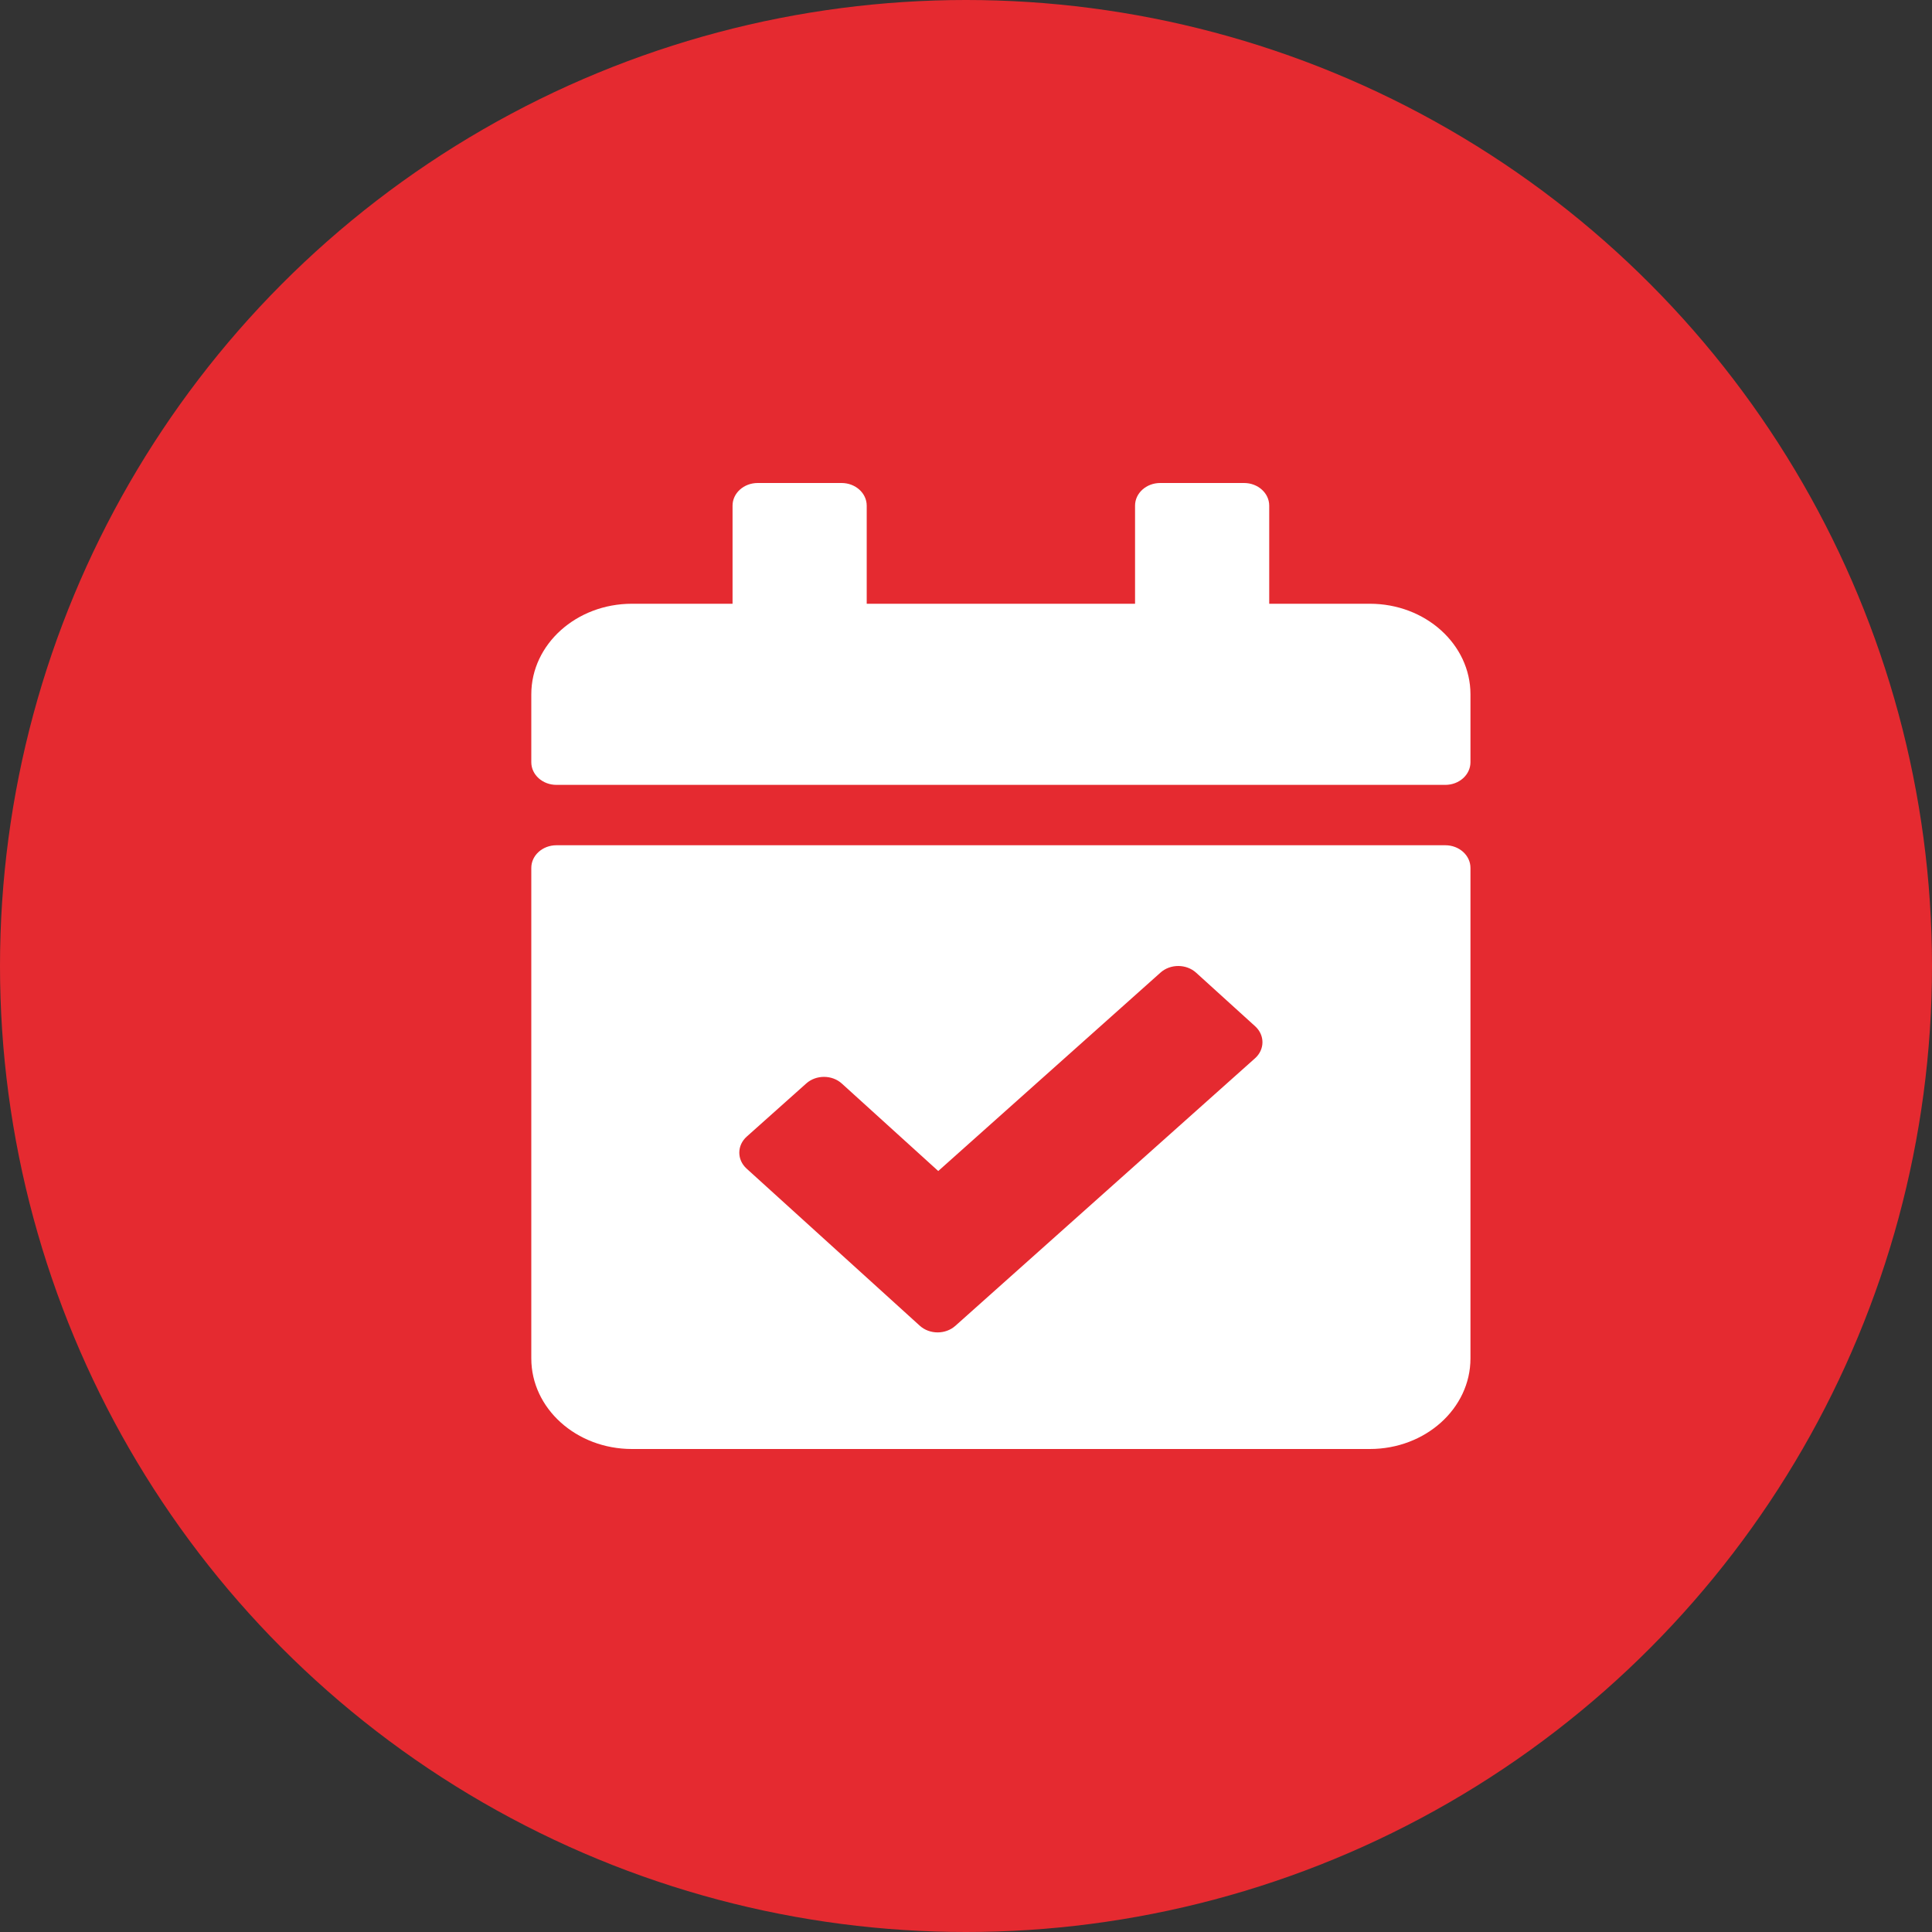
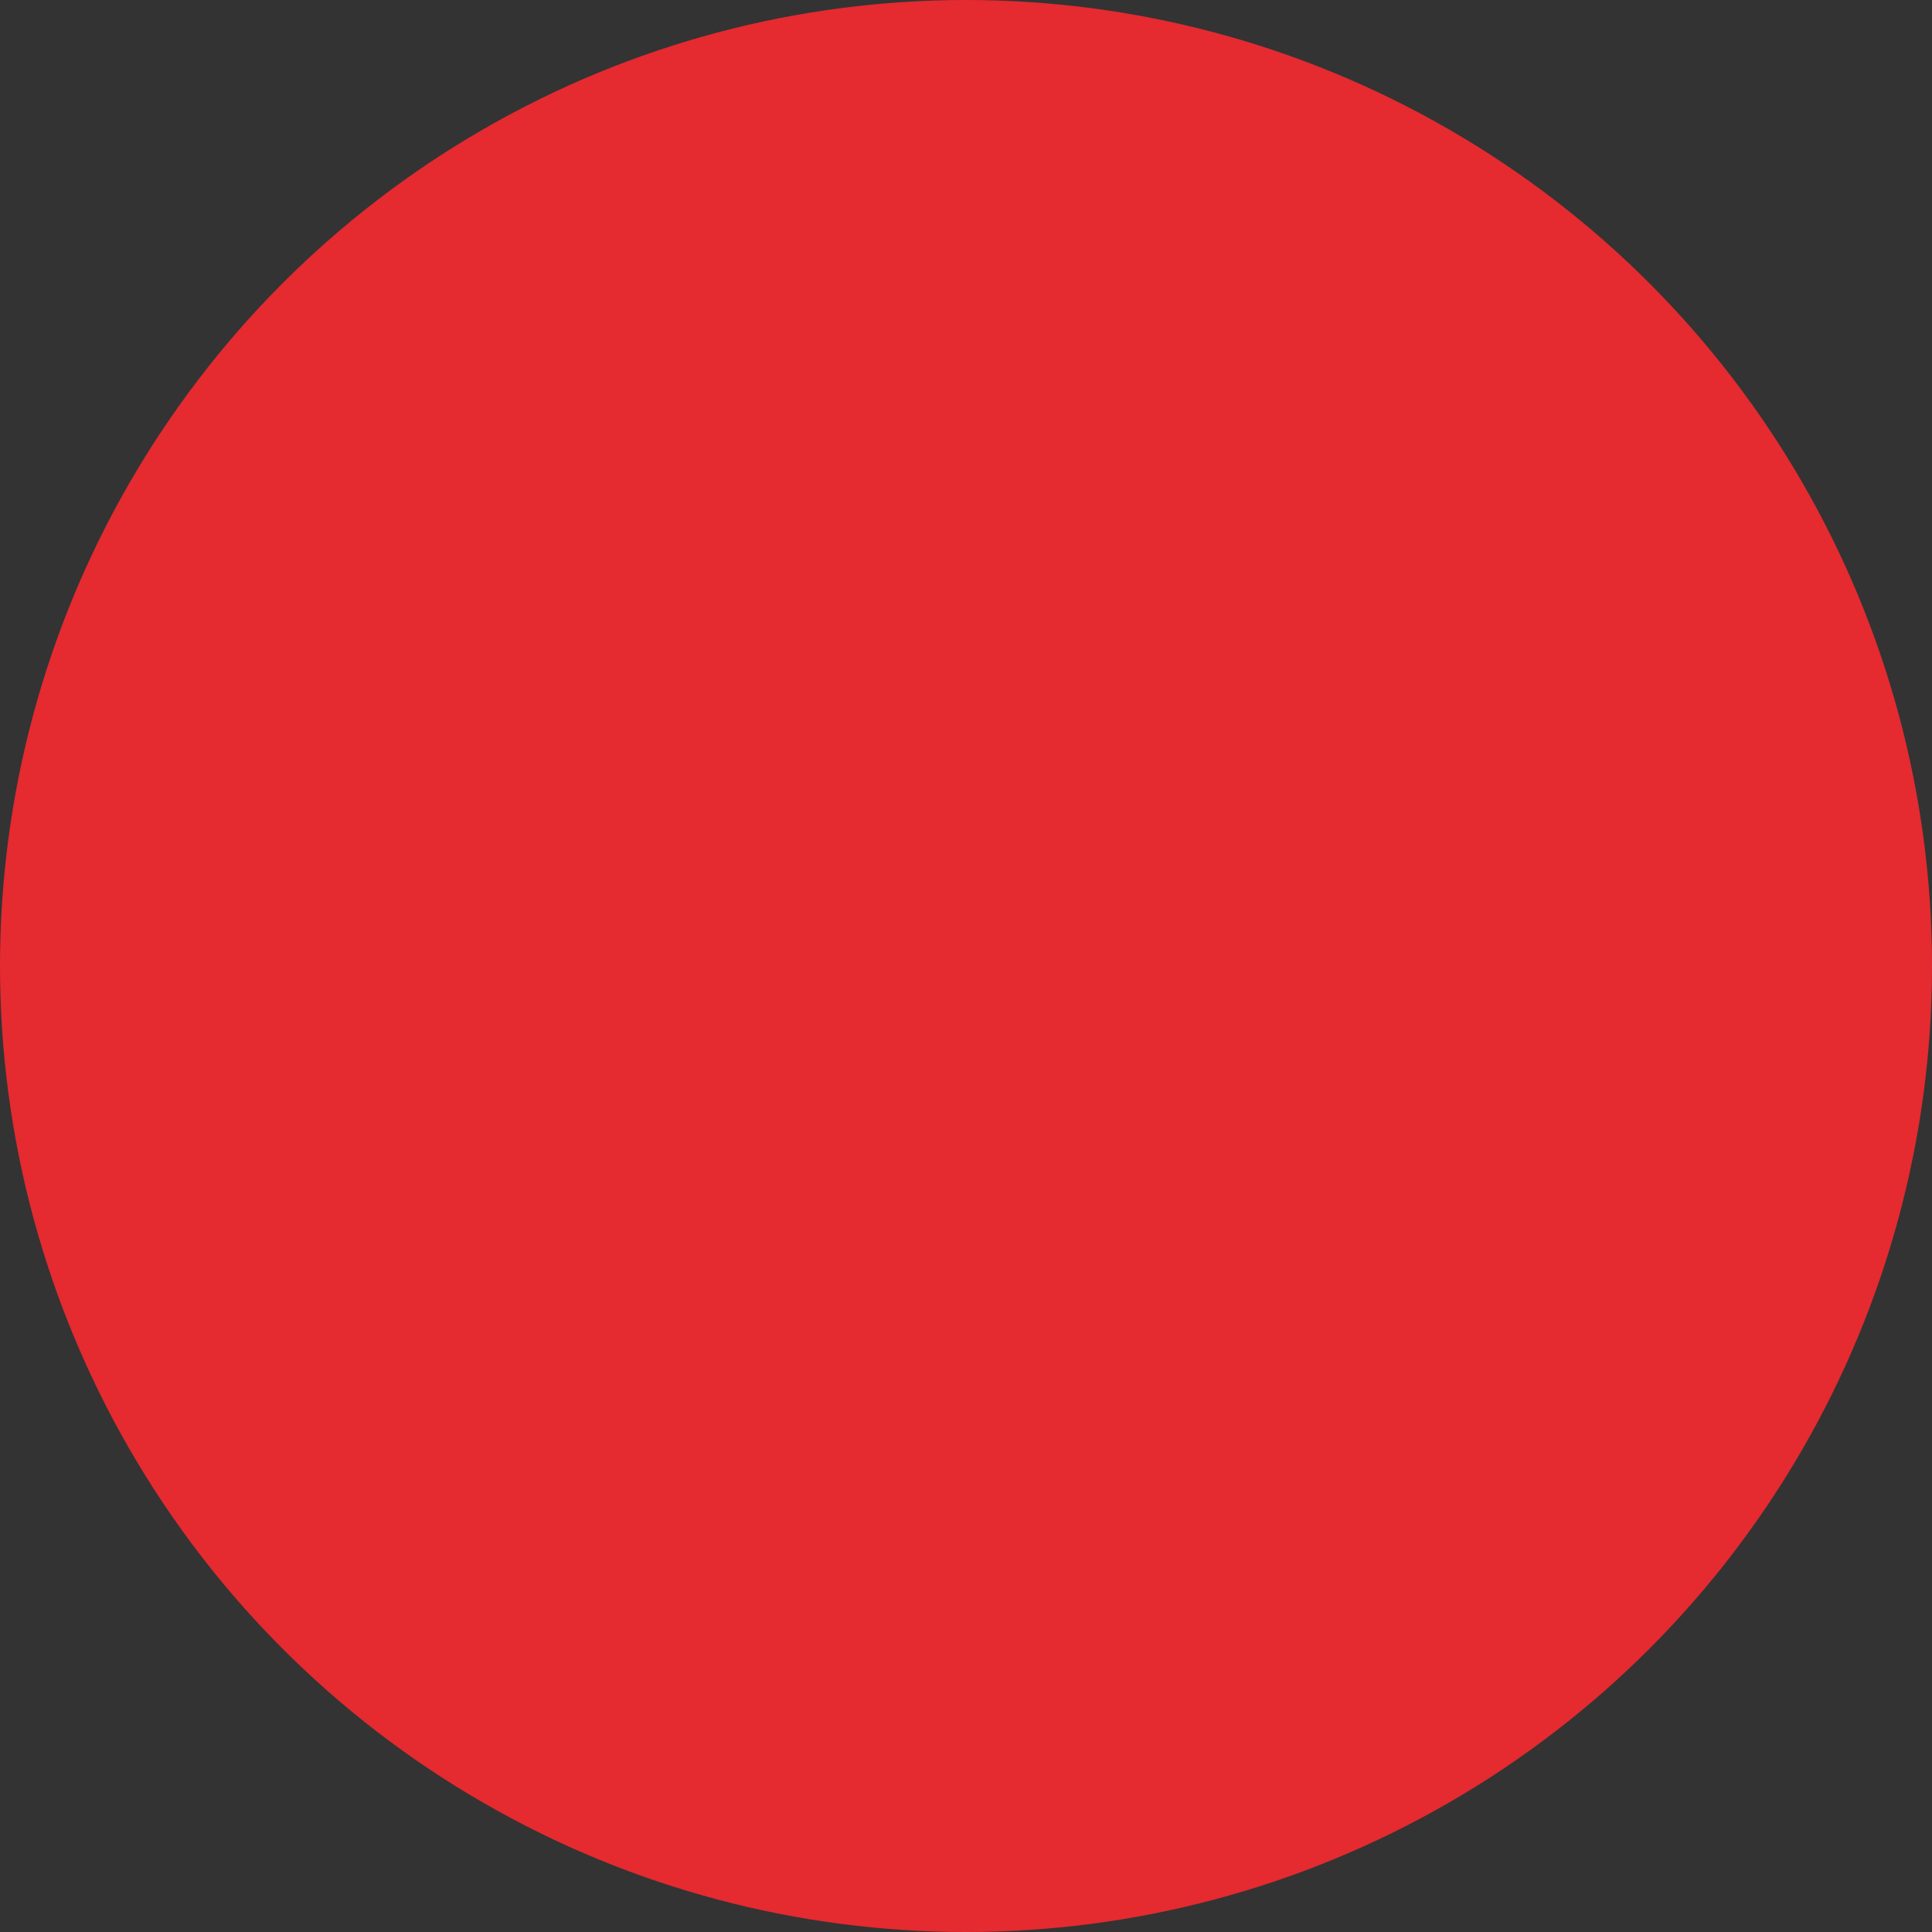
<svg xmlns="http://www.w3.org/2000/svg" width="200" height="200" viewBox="0 0 200 200" fill="none">
  <rect x="0" y="0" width="200" height="200" fill="#333333" stroke="none" />
  <circle cx="100" cy="100" r="100" fill="#E52A30" />
-   <path d="M149.618 81.25H57.604C56.166 81.25 55 80.201 55 78.906V71.875C55 66.697 59.664 62.5 65.417 62.5H75.833V52.344C75.833 51.049 76.999 50 78.438 50H87.118C88.556 50 89.722 51.049 89.722 52.344V62.5H117.5V52.344C117.5 51.049 118.666 50 120.104 50H128.785C130.223 50 131.389 51.049 131.389 52.344V62.5H141.806C147.559 62.5 152.222 66.697 152.222 71.875V78.906C152.222 80.201 151.056 81.25 149.618 81.25ZM57.604 87.5H149.618C151.056 87.5 152.222 88.549 152.222 89.844V140.625C152.222 145.803 147.559 150 141.806 150H65.417C59.664 150 55 145.803 55 140.625V89.844C55 88.549 56.166 87.5 57.604 87.5ZM129.934 106.24L123.821 100.693C122.808 99.774 121.159 99.768 120.138 100.68L97.127 121.224L87.148 112.171C86.136 111.252 84.487 111.246 83.466 112.157L77.303 117.659C76.282 118.571 76.275 120.055 77.288 120.974L95.214 137.237C96.227 138.156 97.875 138.162 98.897 137.25L129.919 109.554C130.94 108.643 130.947 107.159 129.934 106.24Z" fill="white" />
</svg>